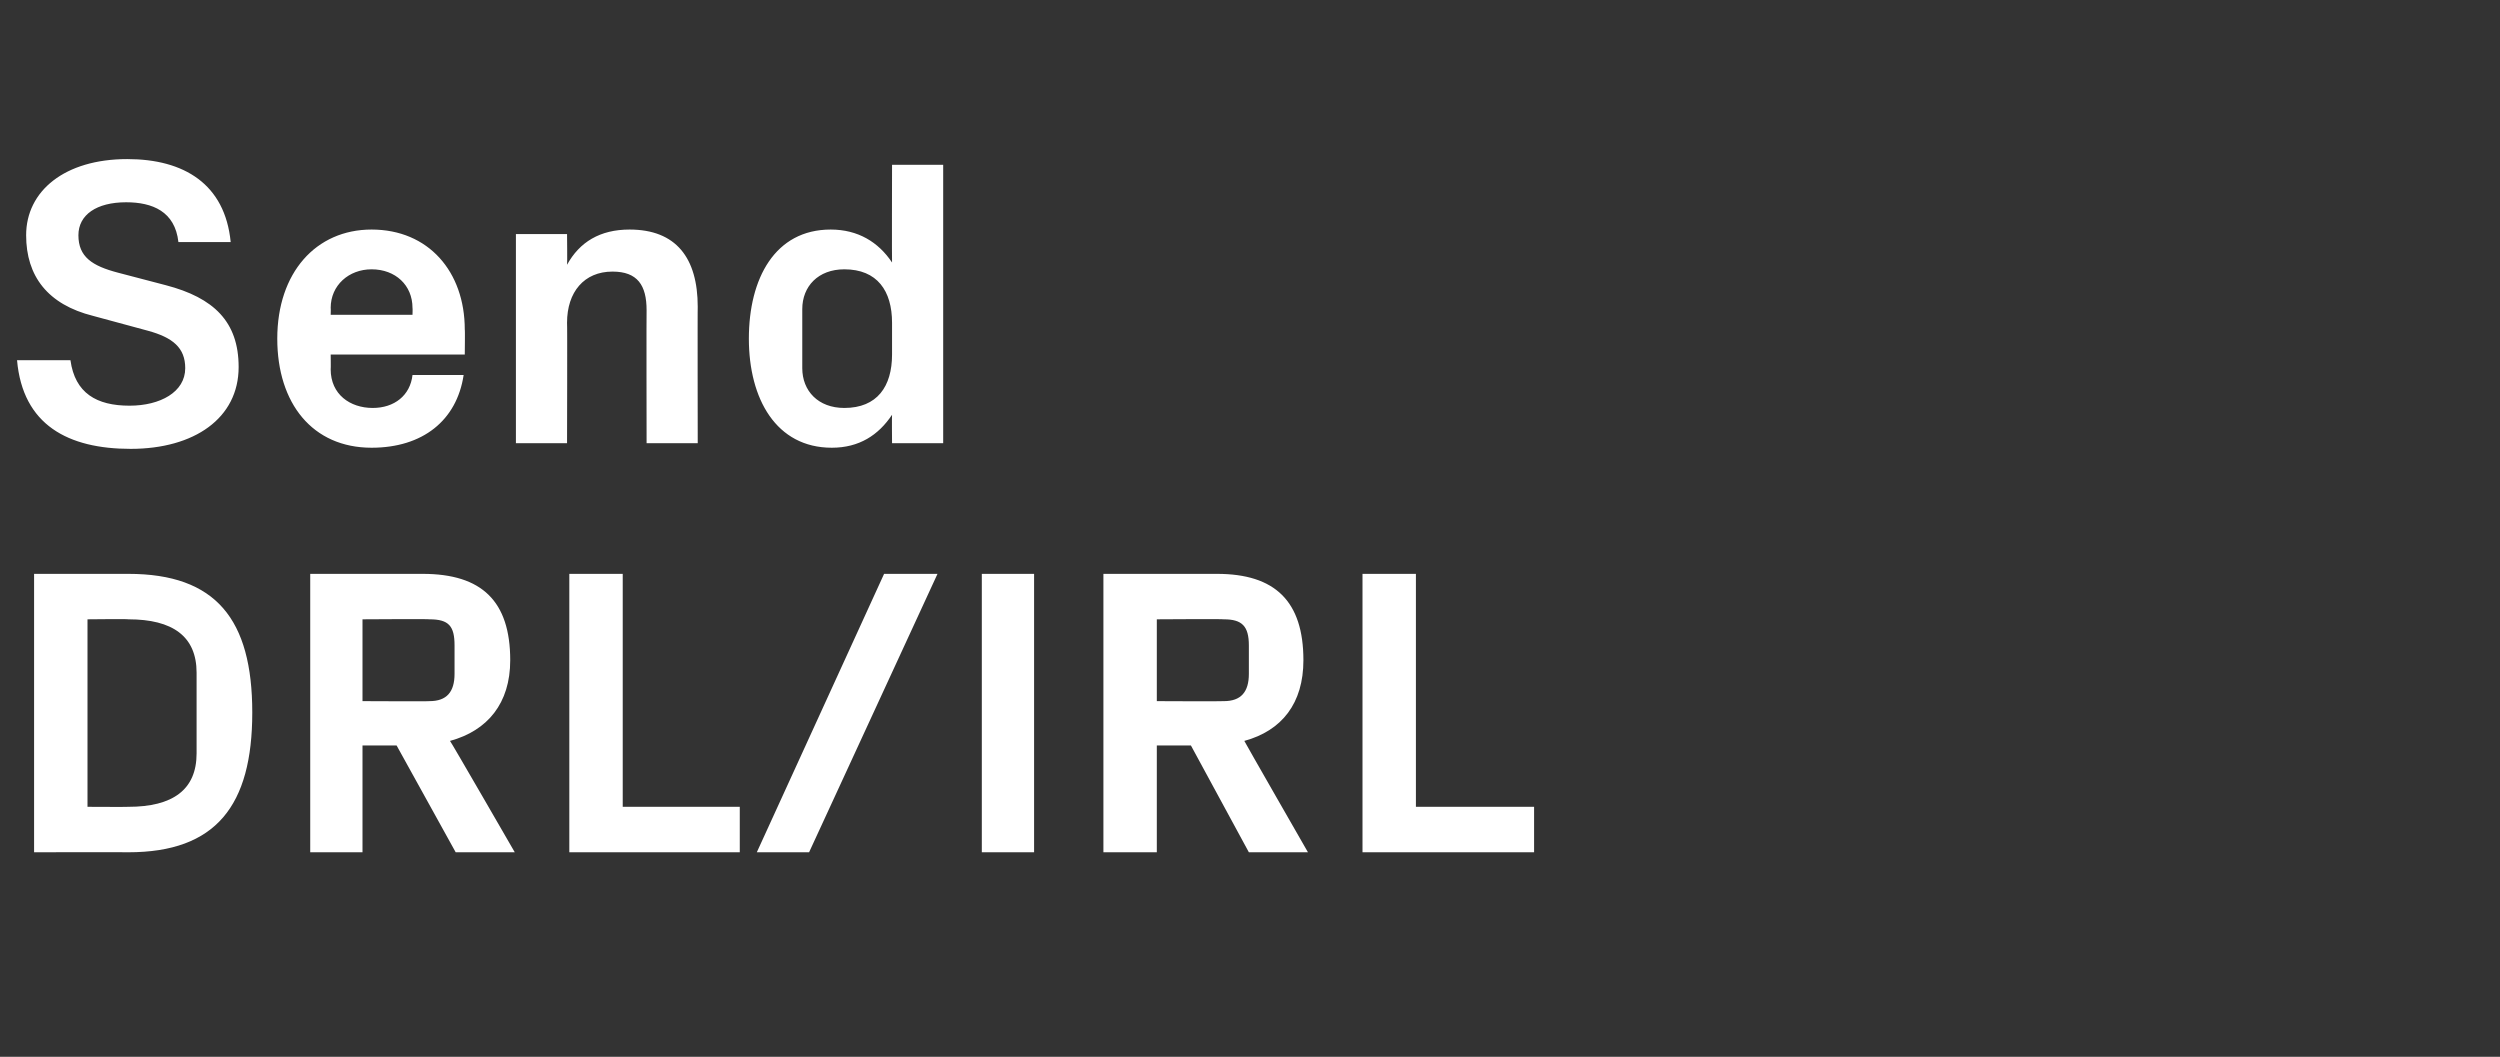
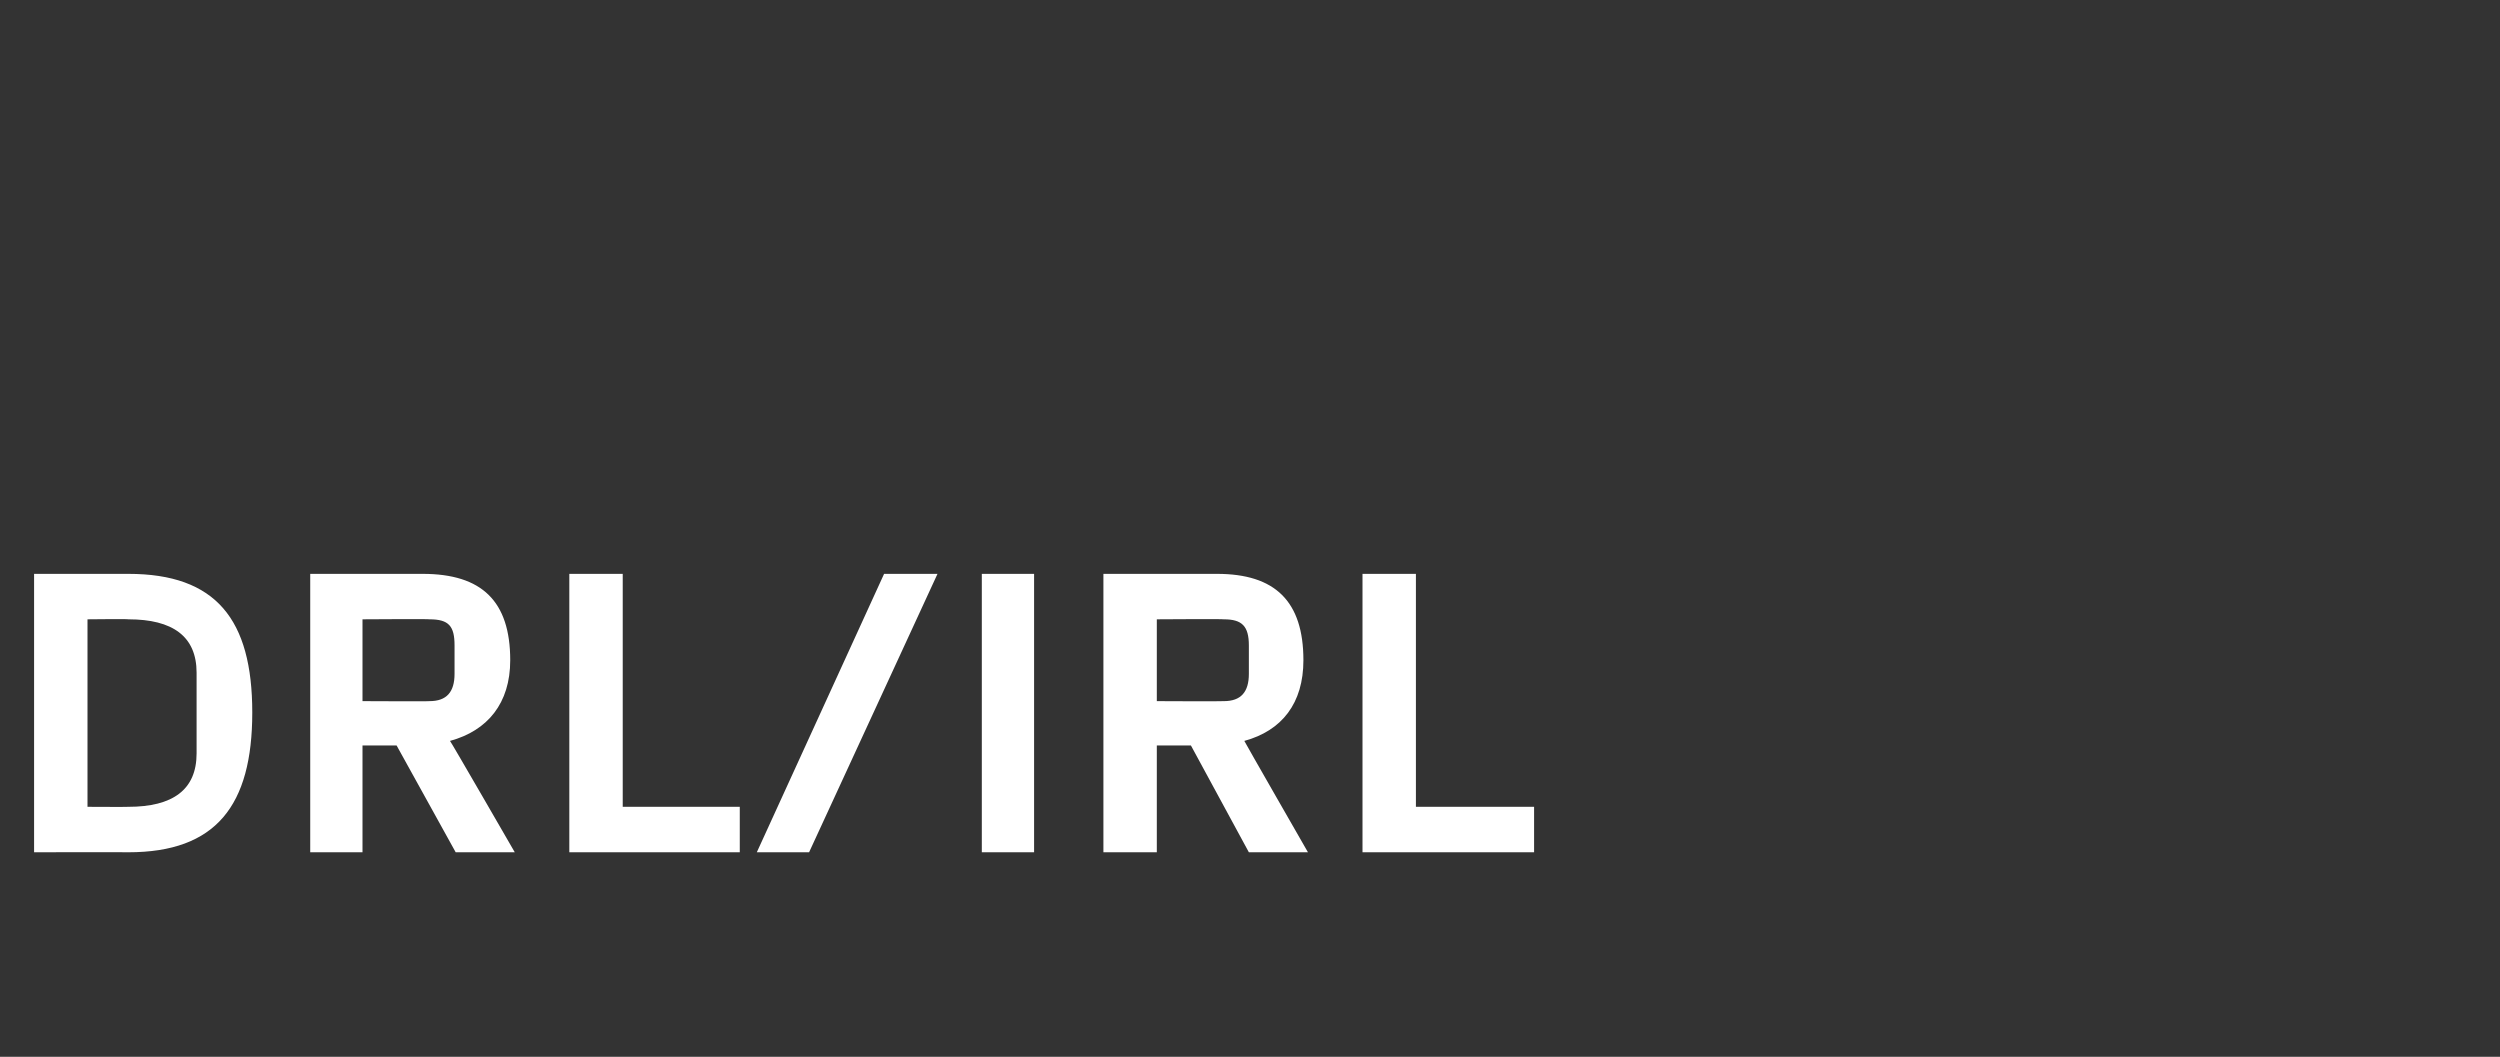
<svg xmlns="http://www.w3.org/2000/svg" version="1.1" width="220px" height="93px" viewBox="0 -10 220 93" style="top:-10px">
  <rect x="0" y="-10" width="220" height="93" fill="#333333" stroke="none" />
  <desc>Send DRL/IRL</desc>
  <defs />
  <g id="Polygon18159">
    <path d="M 11.3 40.5 C 19 40.5 22.2 44.5 22.2 52.7 C 22.2 60.9 19 65 11.3 65 C 11.3 64.98 3 65 3 65 L 3 40.5 C 3 40.5 11.3 40.5 11.3 40.5 Z M 7.7 44.5 L 7.7 61 C 7.7 61 11.3 61.02 11.3 61 C 15.2 61 17.3 59.5 17.3 56.3 C 17.3 56.3 17.3 49.2 17.3 49.2 C 17.3 46 15.2 44.5 11.3 44.5 C 11.3 44.46 7.7 44.5 7.7 44.5 Z M 31.9 55.6 L 31.9 65 L 27.3 65 L 27.3 40.5 C 27.3 40.5 37.22 40.5 37.2 40.5 C 42.4 40.5 44.9 42.9 44.9 48.1 C 44.9 51.9 42.9 54.3 39.6 55.2 C 39.64 55.19 45.3 65 45.3 65 L 40.1 65 L 34.9 55.6 L 31.9 55.6 Z M 37.8 51.7 C 39.3 51.7 40 50.9 40 49.3 C 40 49.3 40 46.8 40 46.8 C 40 45.1 39.5 44.5 37.8 44.5 C 37.84 44.46 31.9 44.5 31.9 44.5 L 31.9 51.7 C 31.9 51.7 37.84 51.73 37.8 51.7 Z M 50.1 40.5 L 54.8 40.5 L 54.8 61 L 65.1 61 L 65.1 65 L 50.1 65 L 50.1 40.5 Z M 71.2 65 L 66.6 65 L 77.8 40.5 L 82.5 40.5 L 71.2 65 Z M 86.4 40.5 L 91 40.5 L 91 65 L 86.4 65 L 86.4 40.5 Z M 101.8 55.6 L 101.8 65 L 97.1 65 L 97.1 40.5 C 97.1 40.5 107.06 40.5 107.1 40.5 C 112.2 40.5 114.7 42.9 114.7 48.1 C 114.7 51.9 112.8 54.3 109.5 55.2 C 109.47 55.19 115.1 65 115.1 65 L 109.9 65 L 104.8 55.6 L 101.8 55.6 Z M 107.7 51.7 C 109.2 51.7 109.9 50.9 109.9 49.3 C 109.9 49.3 109.9 46.8 109.9 46.8 C 109.9 45.1 109.3 44.5 107.7 44.5 C 107.67 44.46 101.8 44.5 101.8 44.5 L 101.8 51.7 C 101.8 51.7 107.67 51.73 107.7 51.7 Z M 119.9 40.5 L 124.6 40.5 L 124.6 61 L 135 61 L 135 65 L 119.9 65 L 119.9 40.5 Z " stroke="none" fill="#fff" />
  </g>
  <g id="Polygon18158">
-     <path d="M 6.9 10.7 C 6.9 12.6 8.1 13.4 10.4 14 C 10.4 14 14.6 15.1 14.6 15.1 C 18.8 16.2 21 18.3 21 22.3 C 21 26.8 17.1 29.5 11.5 29.5 C 6 29.5 2 27.4 1.5 21.7 C 1.5 21.7 6.2 21.7 6.2 21.7 C 6.6 24.6 8.5 25.7 11.4 25.7 C 14.1 25.7 16.3 24.5 16.3 22.4 C 16.3 20.6 15.2 19.7 13 19.1 C 13 19.1 8.2 17.8 8.2 17.8 C 4.2 16.8 2.3 14.3 2.3 10.7 C 2.3 6.8 5.7 4 11.2 4 C 16.2 4 19.8 6.2 20.3 11.3 C 20.3 11.3 15.7 11.3 15.7 11.3 C 15.4 8.6 13.4 7.8 11.1 7.8 C 8.5 7.8 6.9 8.9 6.9 10.7 Z M 29.1 17.7 L 36.3 17.7 C 36.3 17.7 36.32 17.1 36.3 17.1 C 36.3 15.1 34.8 13.7 32.7 13.7 C 30.7 13.7 29.1 15.1 29.1 17.1 C 29.12 17.1 29.1 17.7 29.1 17.7 Z M 32.7 10.2 C 37.7 10.2 40.9 13.9 40.9 19 C 40.93 18.97 40.9 21.2 40.9 21.2 L 29.1 21.2 C 29.1 21.2 29.12 22.46 29.1 22.5 C 29.1 24.7 30.8 25.9 32.8 25.9 C 34.7 25.9 36.1 24.8 36.3 23 C 36.3 23 40.8 23 40.8 23 C 40.2 27 37.2 29.4 32.7 29.4 C 27.5 29.4 24.4 25.5 24.4 19.8 C 24.4 14 27.8 10.2 32.7 10.2 Z M 49.9 13.3 C 51 11.3 52.8 10.2 55.4 10.2 C 59.5 10.2 61.4 12.7 61.4 17 C 61.38 16.96 61.4 29 61.4 29 L 56.9 29 C 56.9 29 56.88 17.28 56.9 17.3 C 56.9 15.1 56.1 13.9 53.9 13.9 C 51.4 13.9 49.9 15.7 49.9 18.4 C 49.93 18.36 49.9 29 49.9 29 L 45.4 29 L 45.4 10.6 L 49.9 10.6 C 49.9 10.6 49.93 13.28 49.9 13.3 Z M 78.5 18.4 C 78.5 15.6 77.2 13.7 74.3 13.7 C 72 13.7 70.6 15.2 70.6 17.2 C 70.6 17.2 70.6 22.4 70.6 22.4 C 70.6 24.4 72 25.9 74.3 25.9 C 77.2 25.9 78.5 24 78.5 21.2 C 78.5 21.2 78.5 18.4 78.5 18.4 Z M 78.5 29 C 78.5 29 78.48 26.5 78.5 26.5 C 77.3 28.3 75.6 29.4 73.2 29.4 C 68.3 29.4 65.9 25.1 65.9 19.8 C 65.9 14.5 68.2 10.2 73.1 10.2 C 75.5 10.2 77.3 11.3 78.5 13.1 C 78.48 13.1 78.5 4.5 78.5 4.5 L 83 4.5 L 83 29 L 78.5 29 Z " stroke="none" fill="#fff" />
-   </g>
+     </g>
</svg>